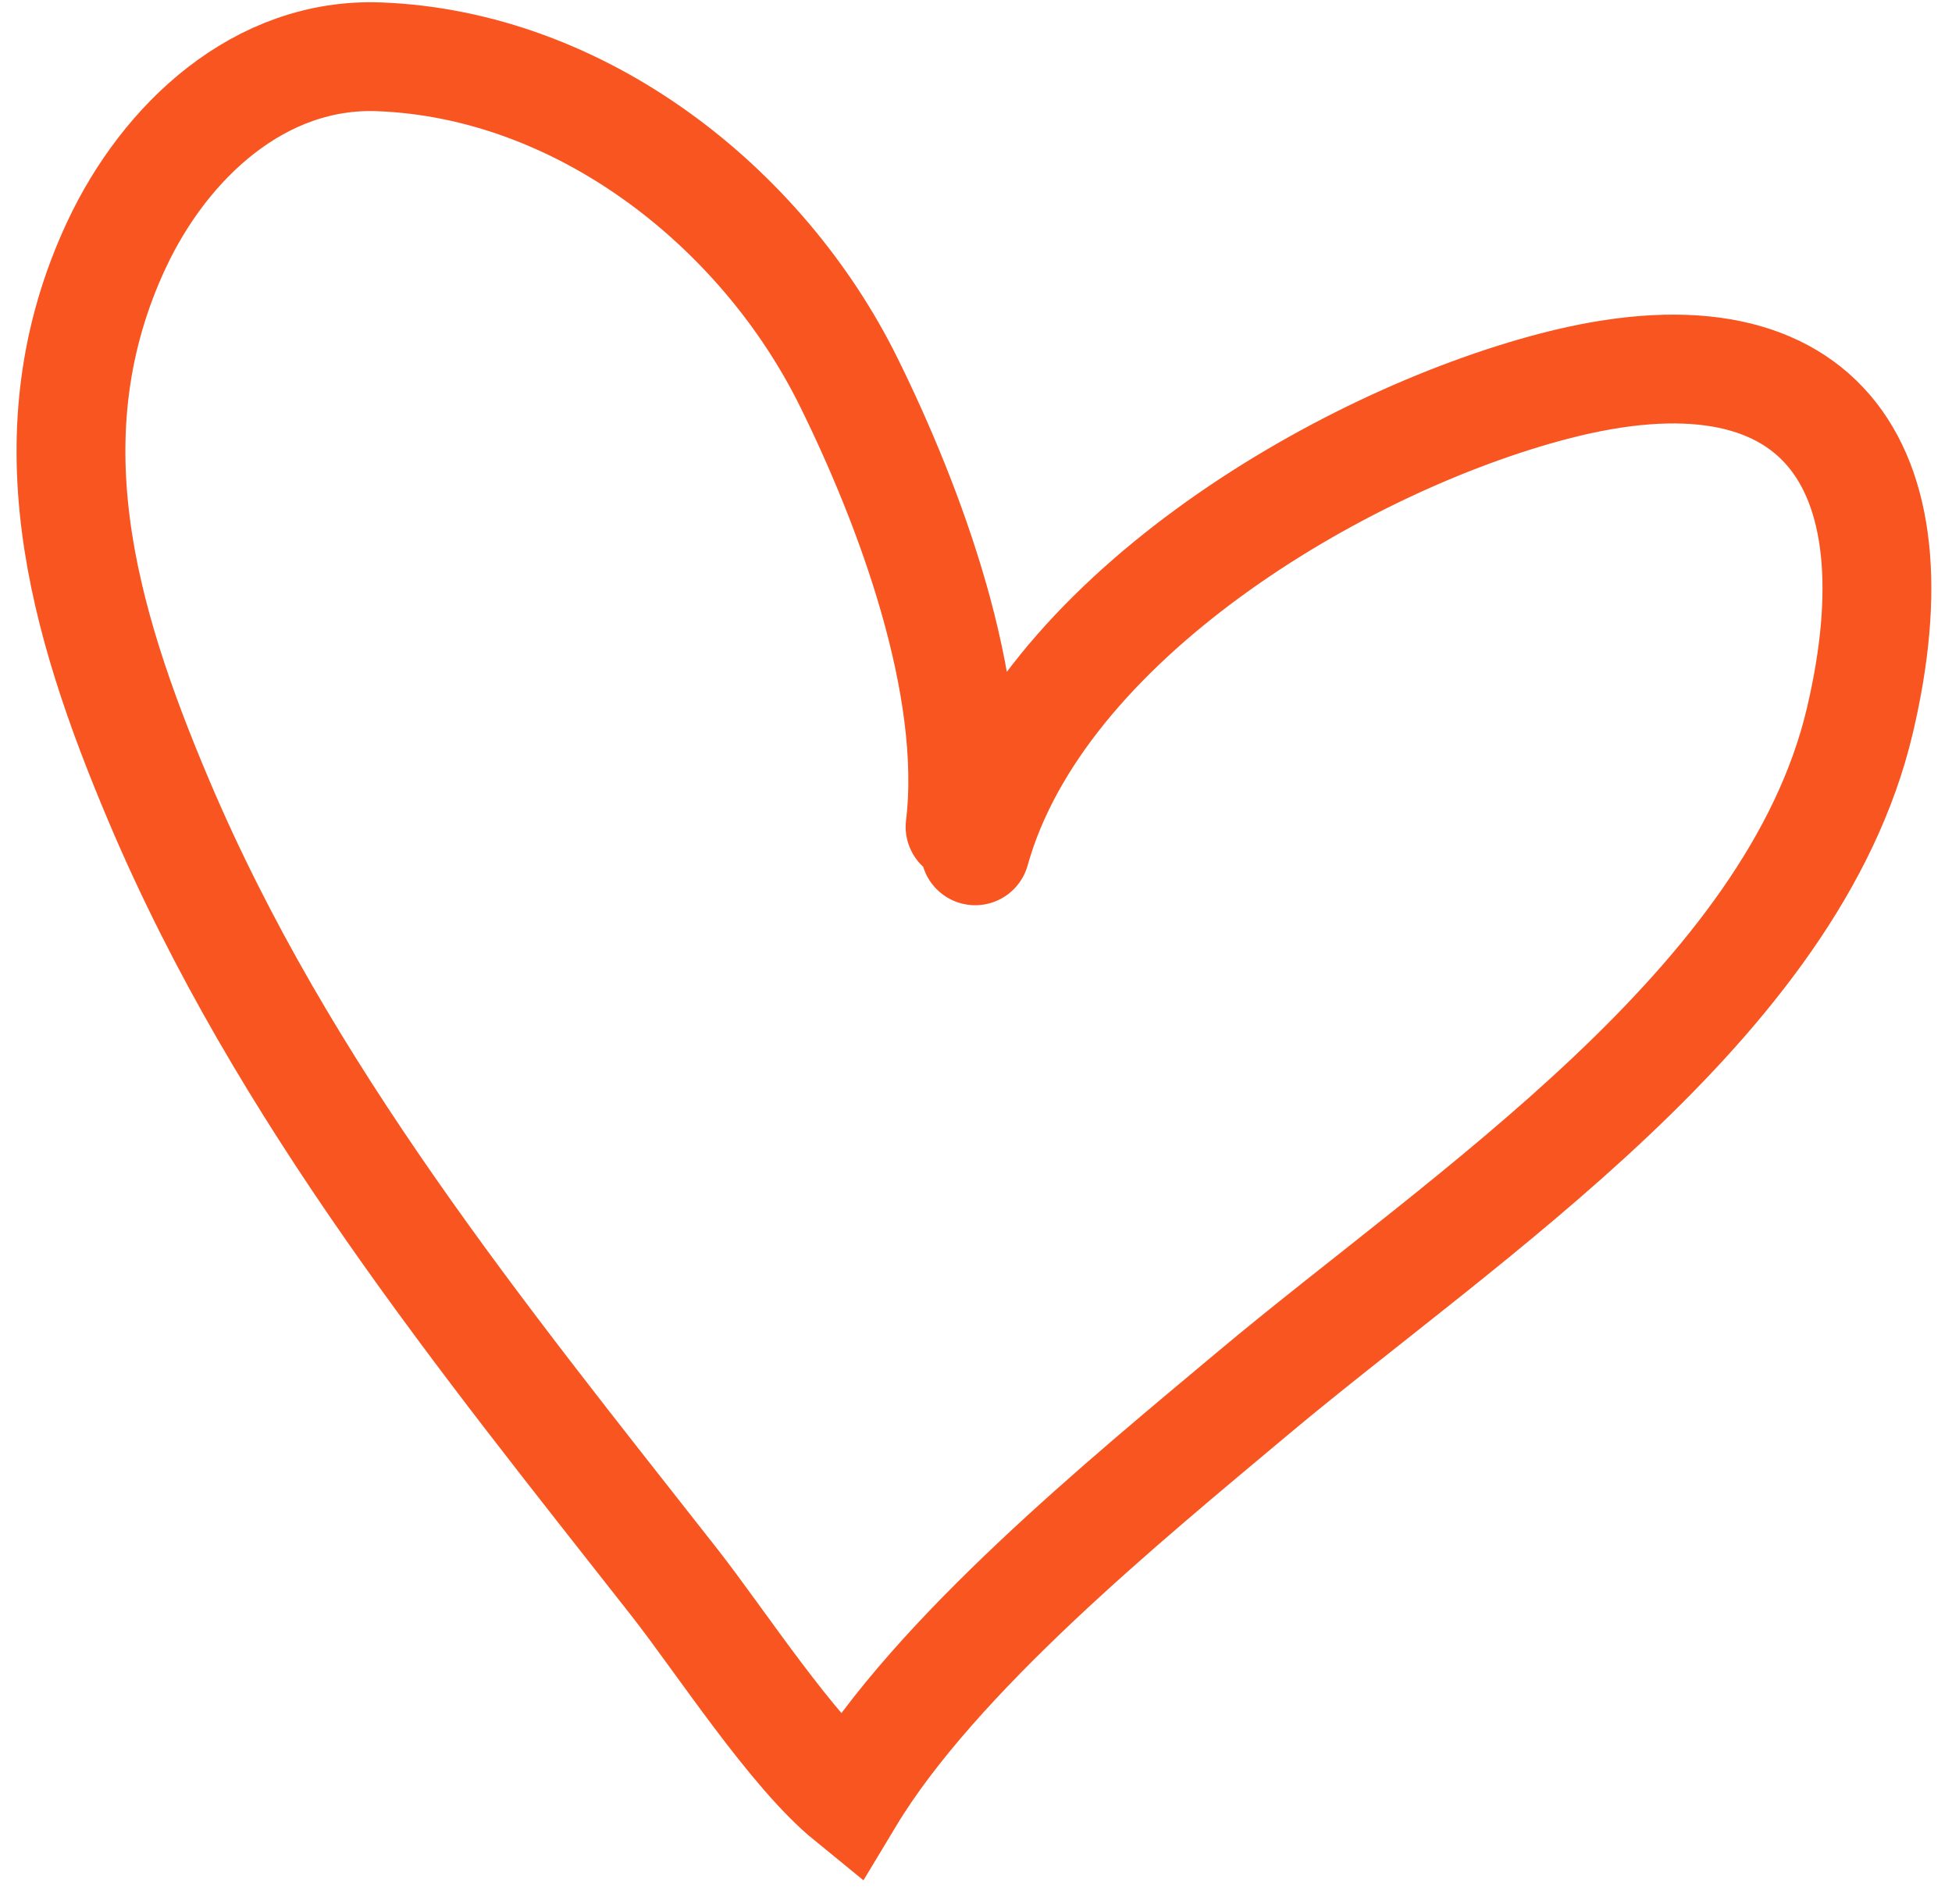
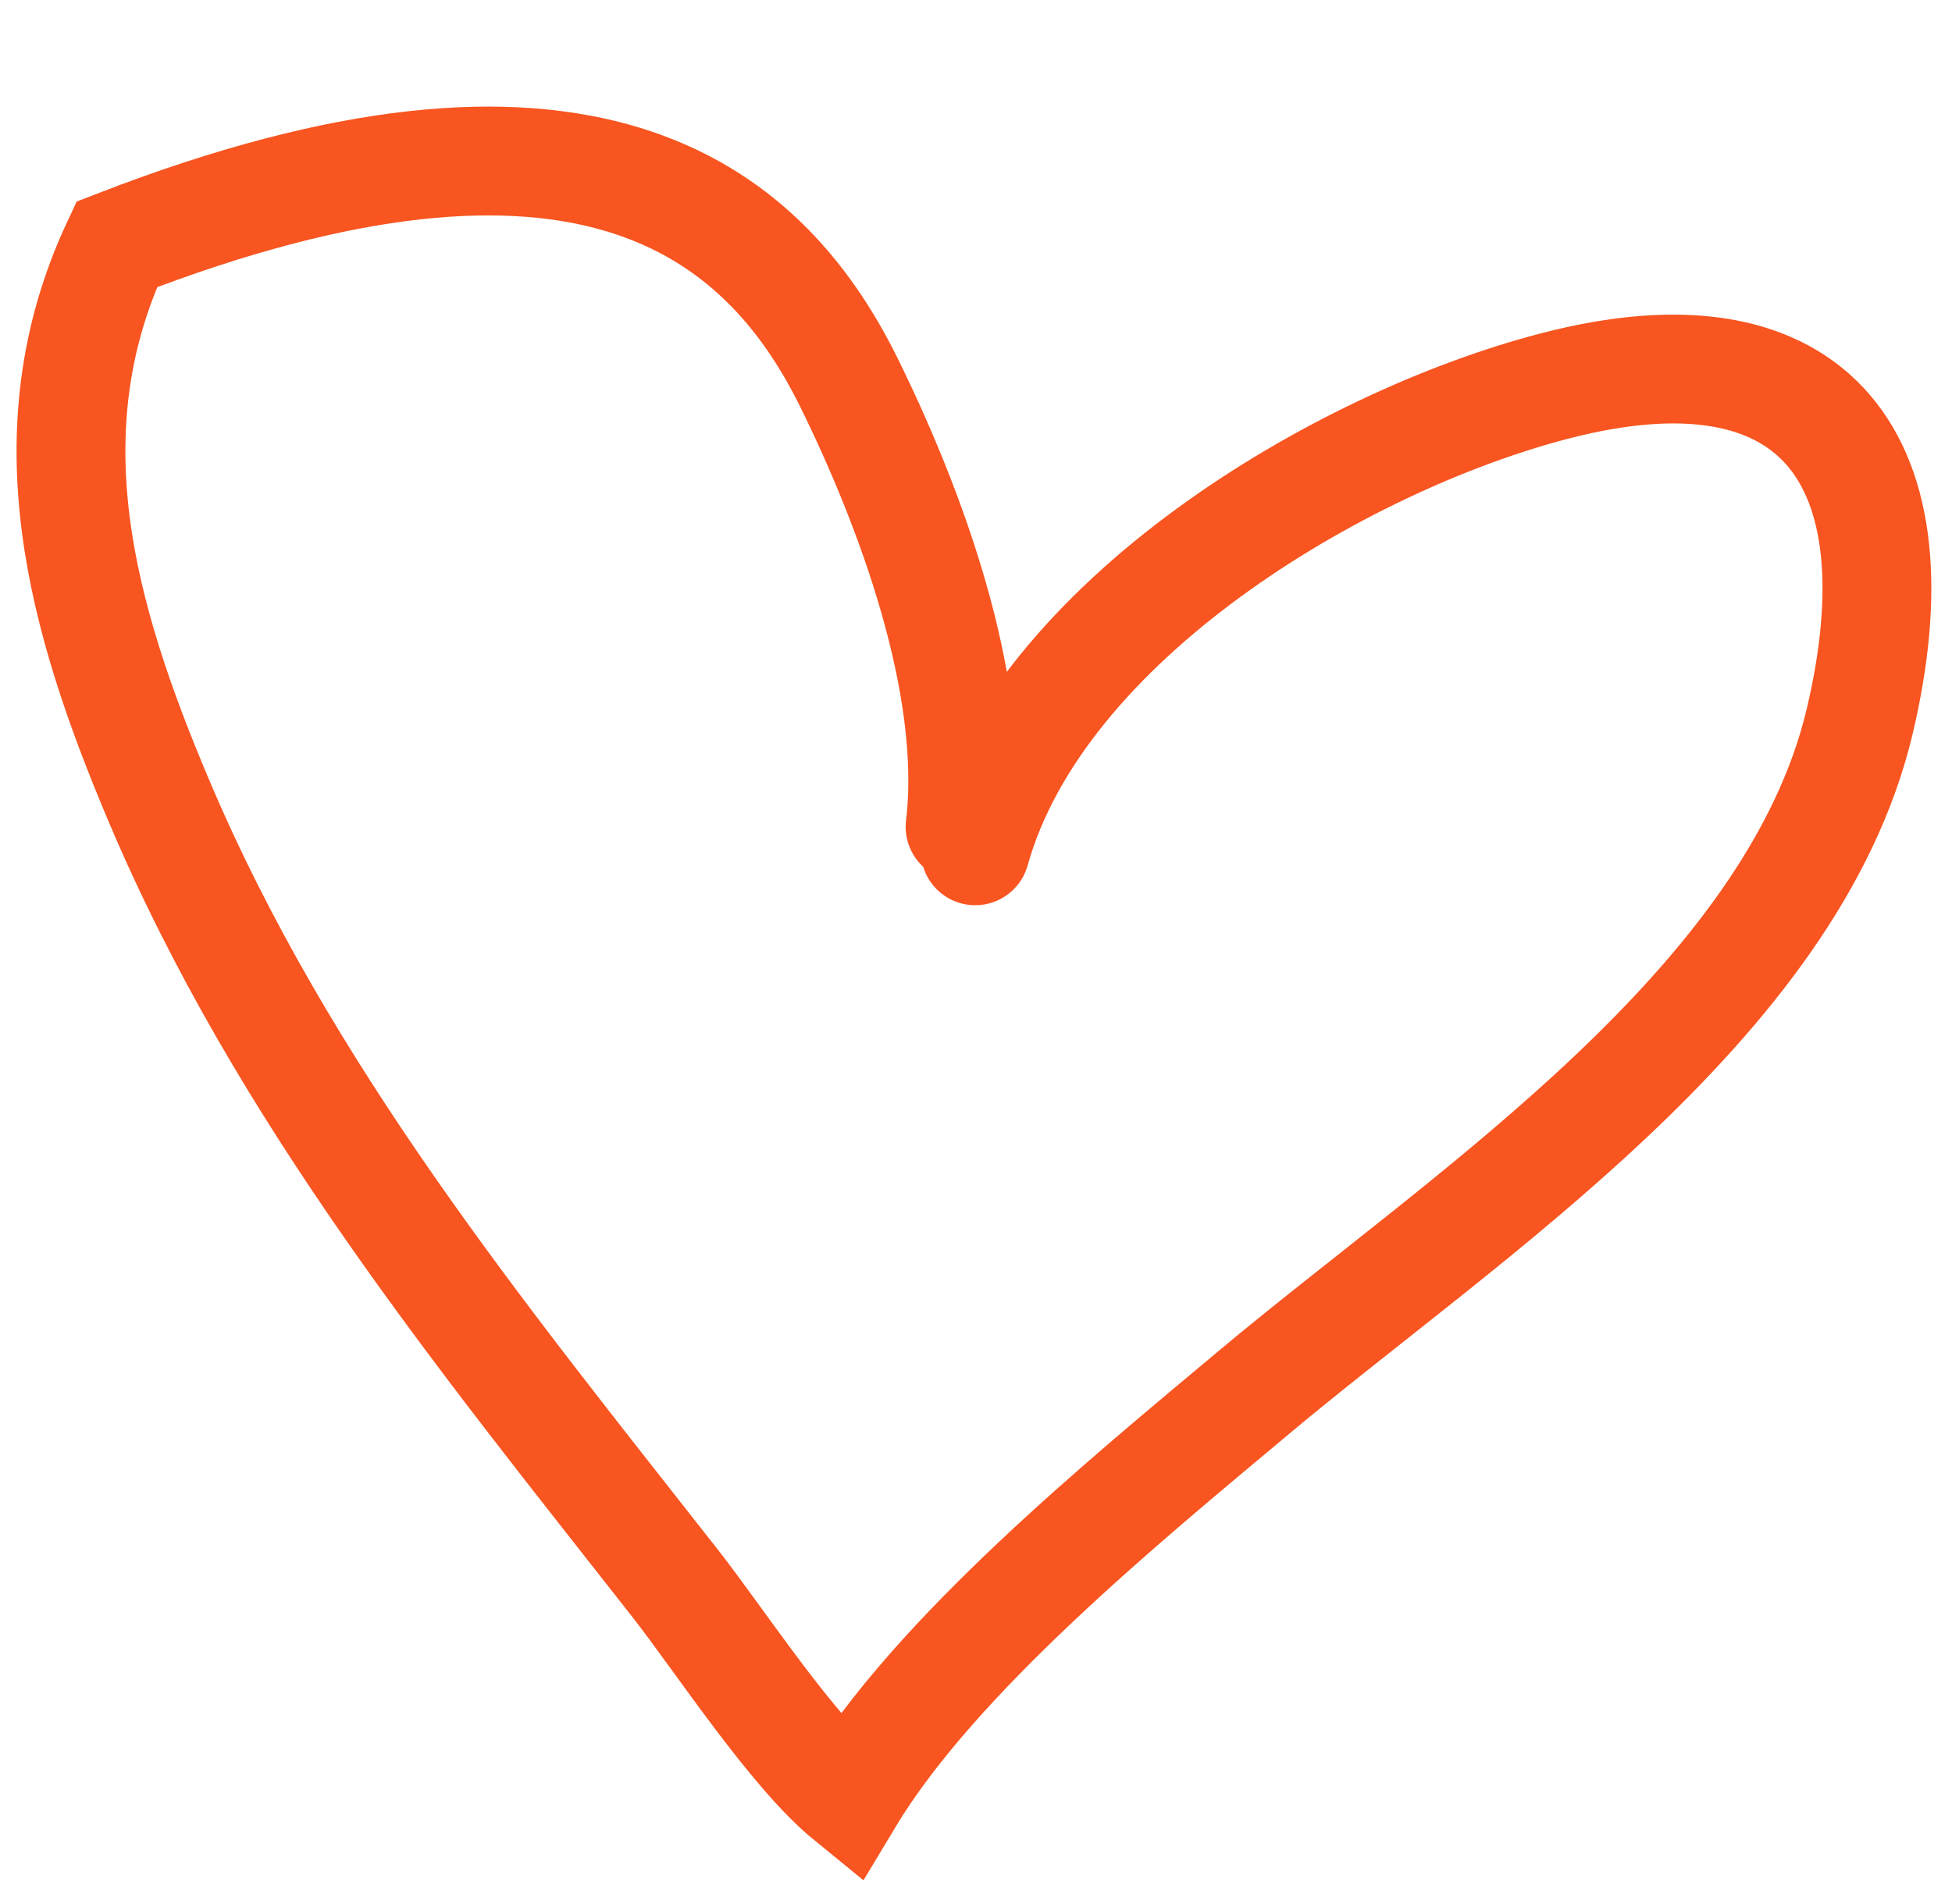
<svg xmlns="http://www.w3.org/2000/svg" width="82" height="80" viewBox="0 0 82 80" fill="none">
-   <path d="M40.967 35.748C43.669 26.07 56.248 18.579 65.294 16.221C76.312 13.348 80.71 19.347 78.127 30.29C75.318 42.187 61.548 51.061 52.628 58.541C47.327 62.986 39.299 69.536 35.672 75.566C33.281 73.618 30.25 68.932 28.338 66.496C20.204 56.131 11.881 45.941 6.677 33.651C3.437 26 1.199 18.17 4.903 10.268C6.938 5.928 10.911 2.197 15.929 2.387C24.393 2.709 32.003 8.664 35.654 16.058C38.209 21.233 41.047 28.798 40.331 34.739" stroke="#F85520" stroke-width="4.572" stroke-linecap="round" />
+   <path d="M40.967 35.748C43.669 26.07 56.248 18.579 65.294 16.221C76.312 13.348 80.71 19.347 78.127 30.29C75.318 42.187 61.548 51.061 52.628 58.541C47.327 62.986 39.299 69.536 35.672 75.566C33.281 73.618 30.25 68.932 28.338 66.496C20.204 56.131 11.881 45.941 6.677 33.651C3.437 26 1.199 18.17 4.903 10.268C24.393 2.709 32.003 8.664 35.654 16.058C38.209 21.233 41.047 28.798 40.331 34.739" stroke="#F85520" stroke-width="4.572" stroke-linecap="round" />
</svg>